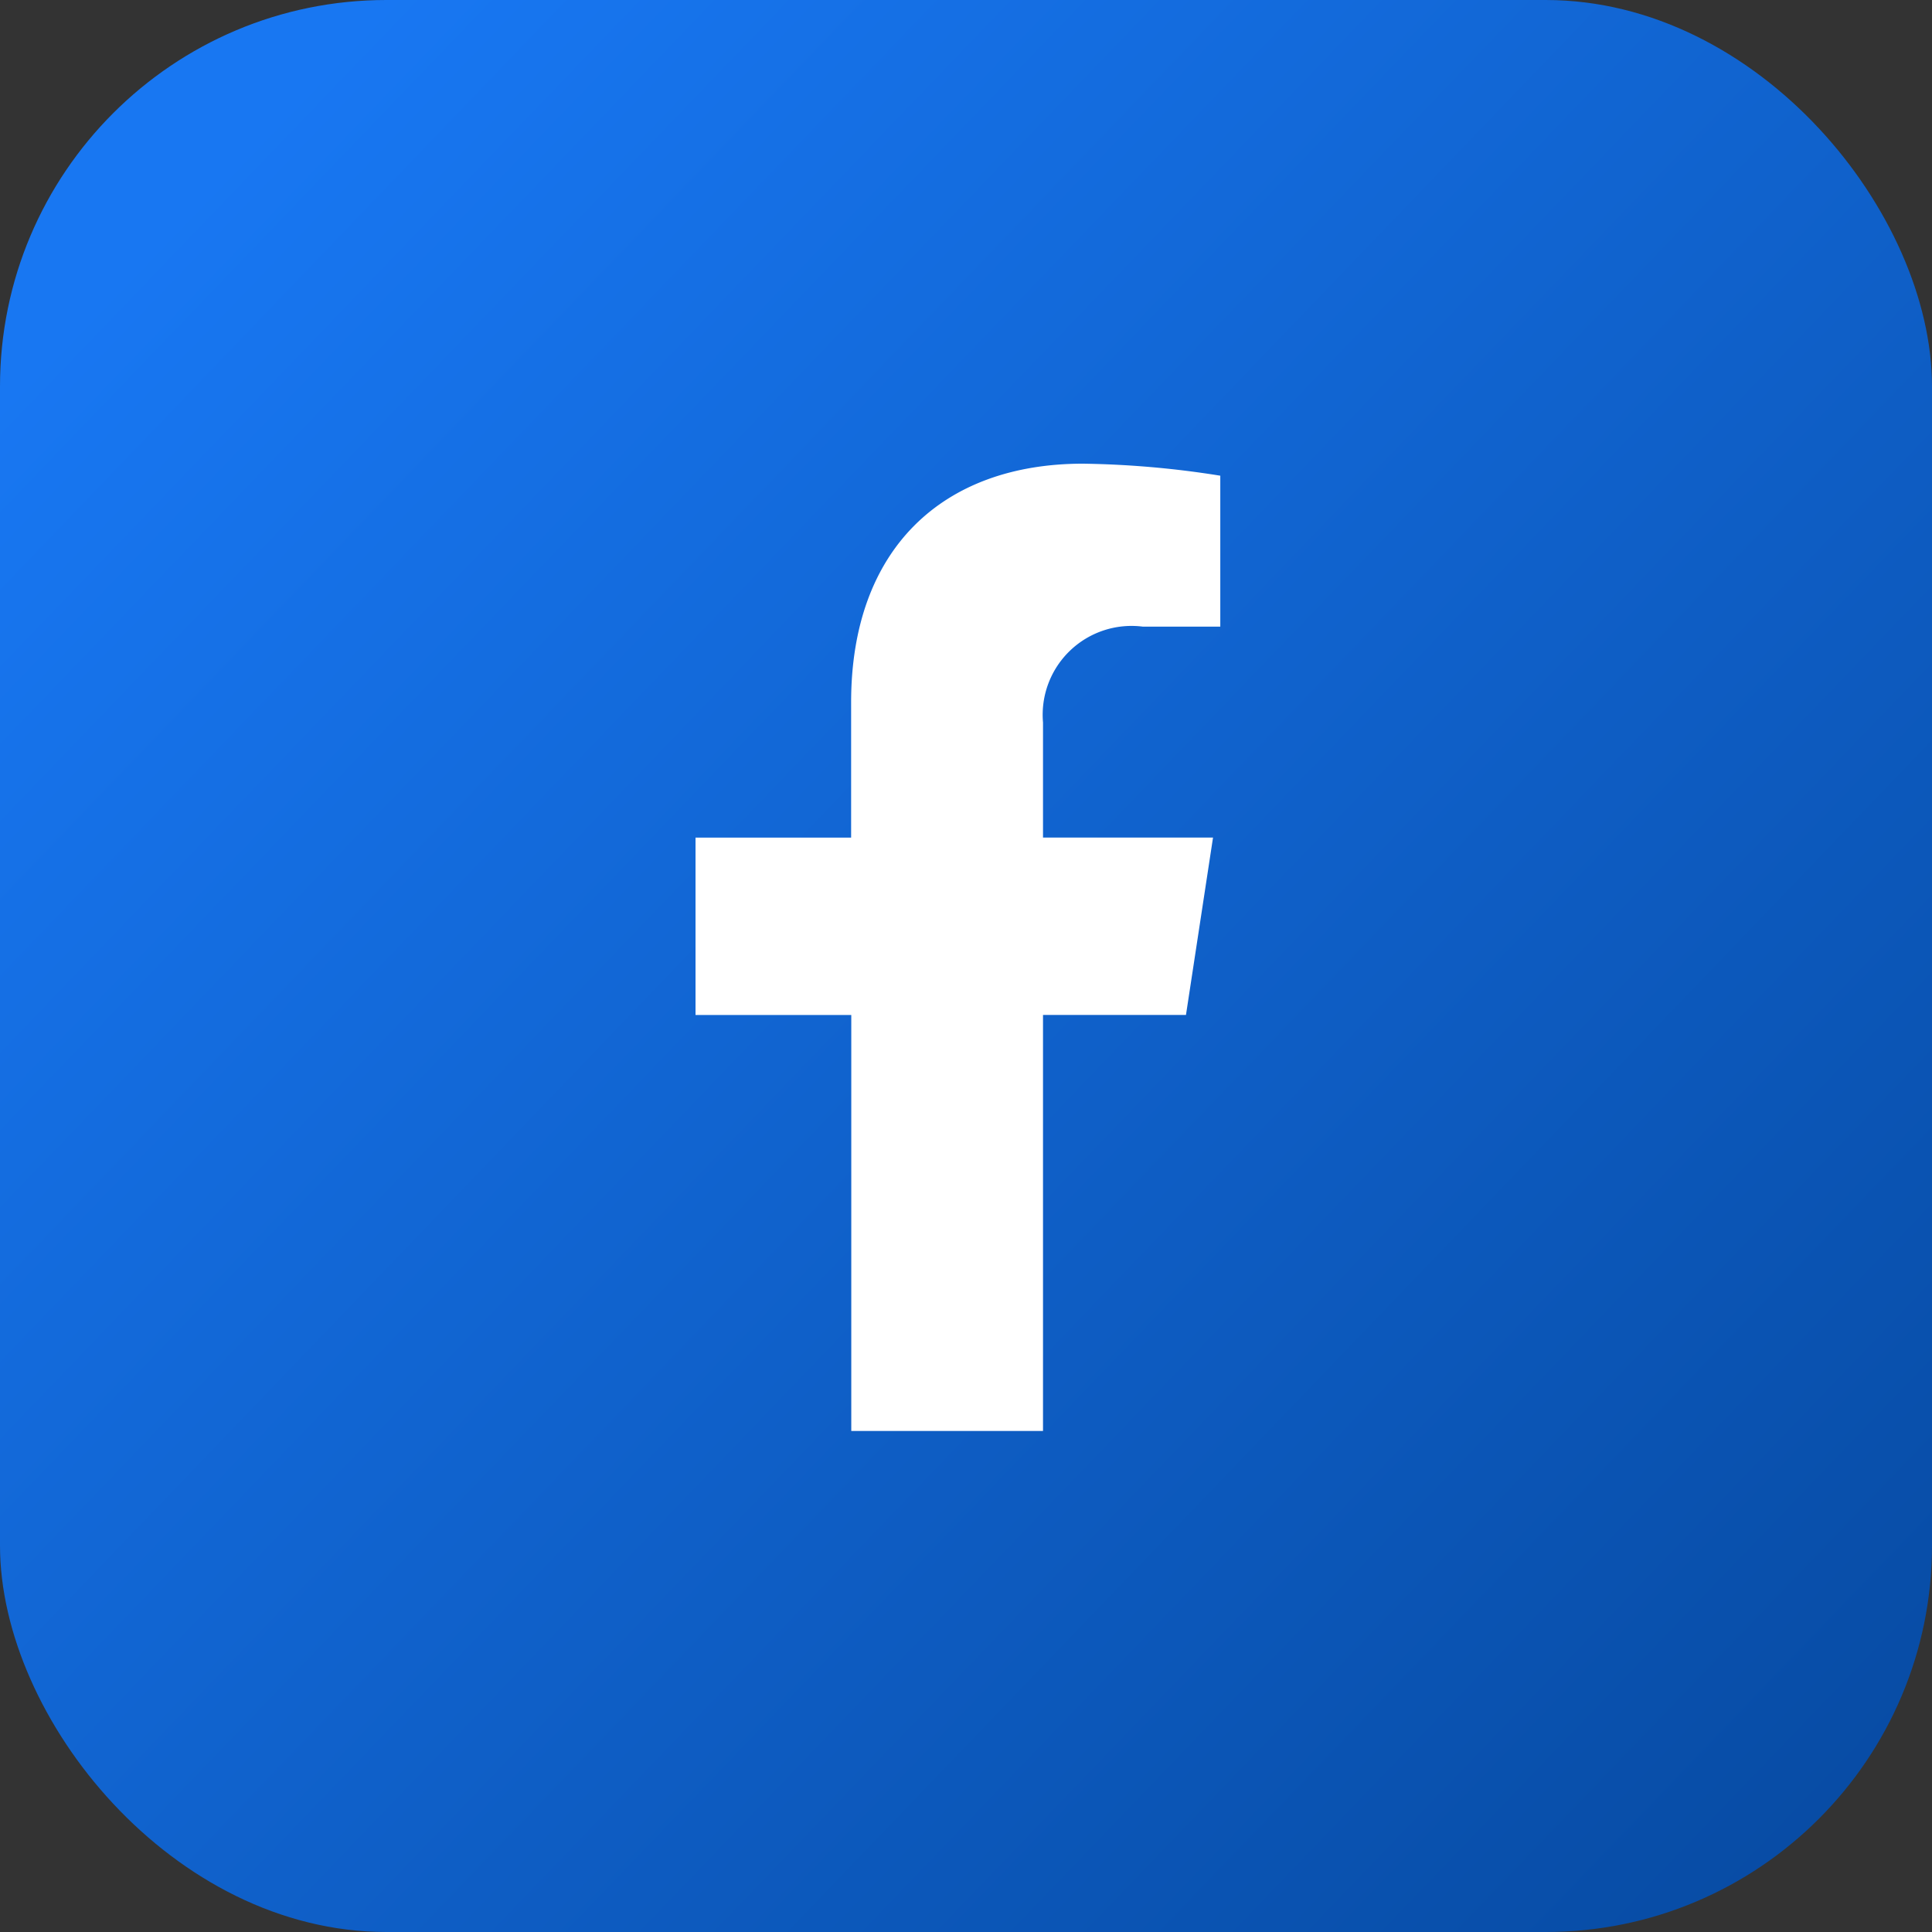
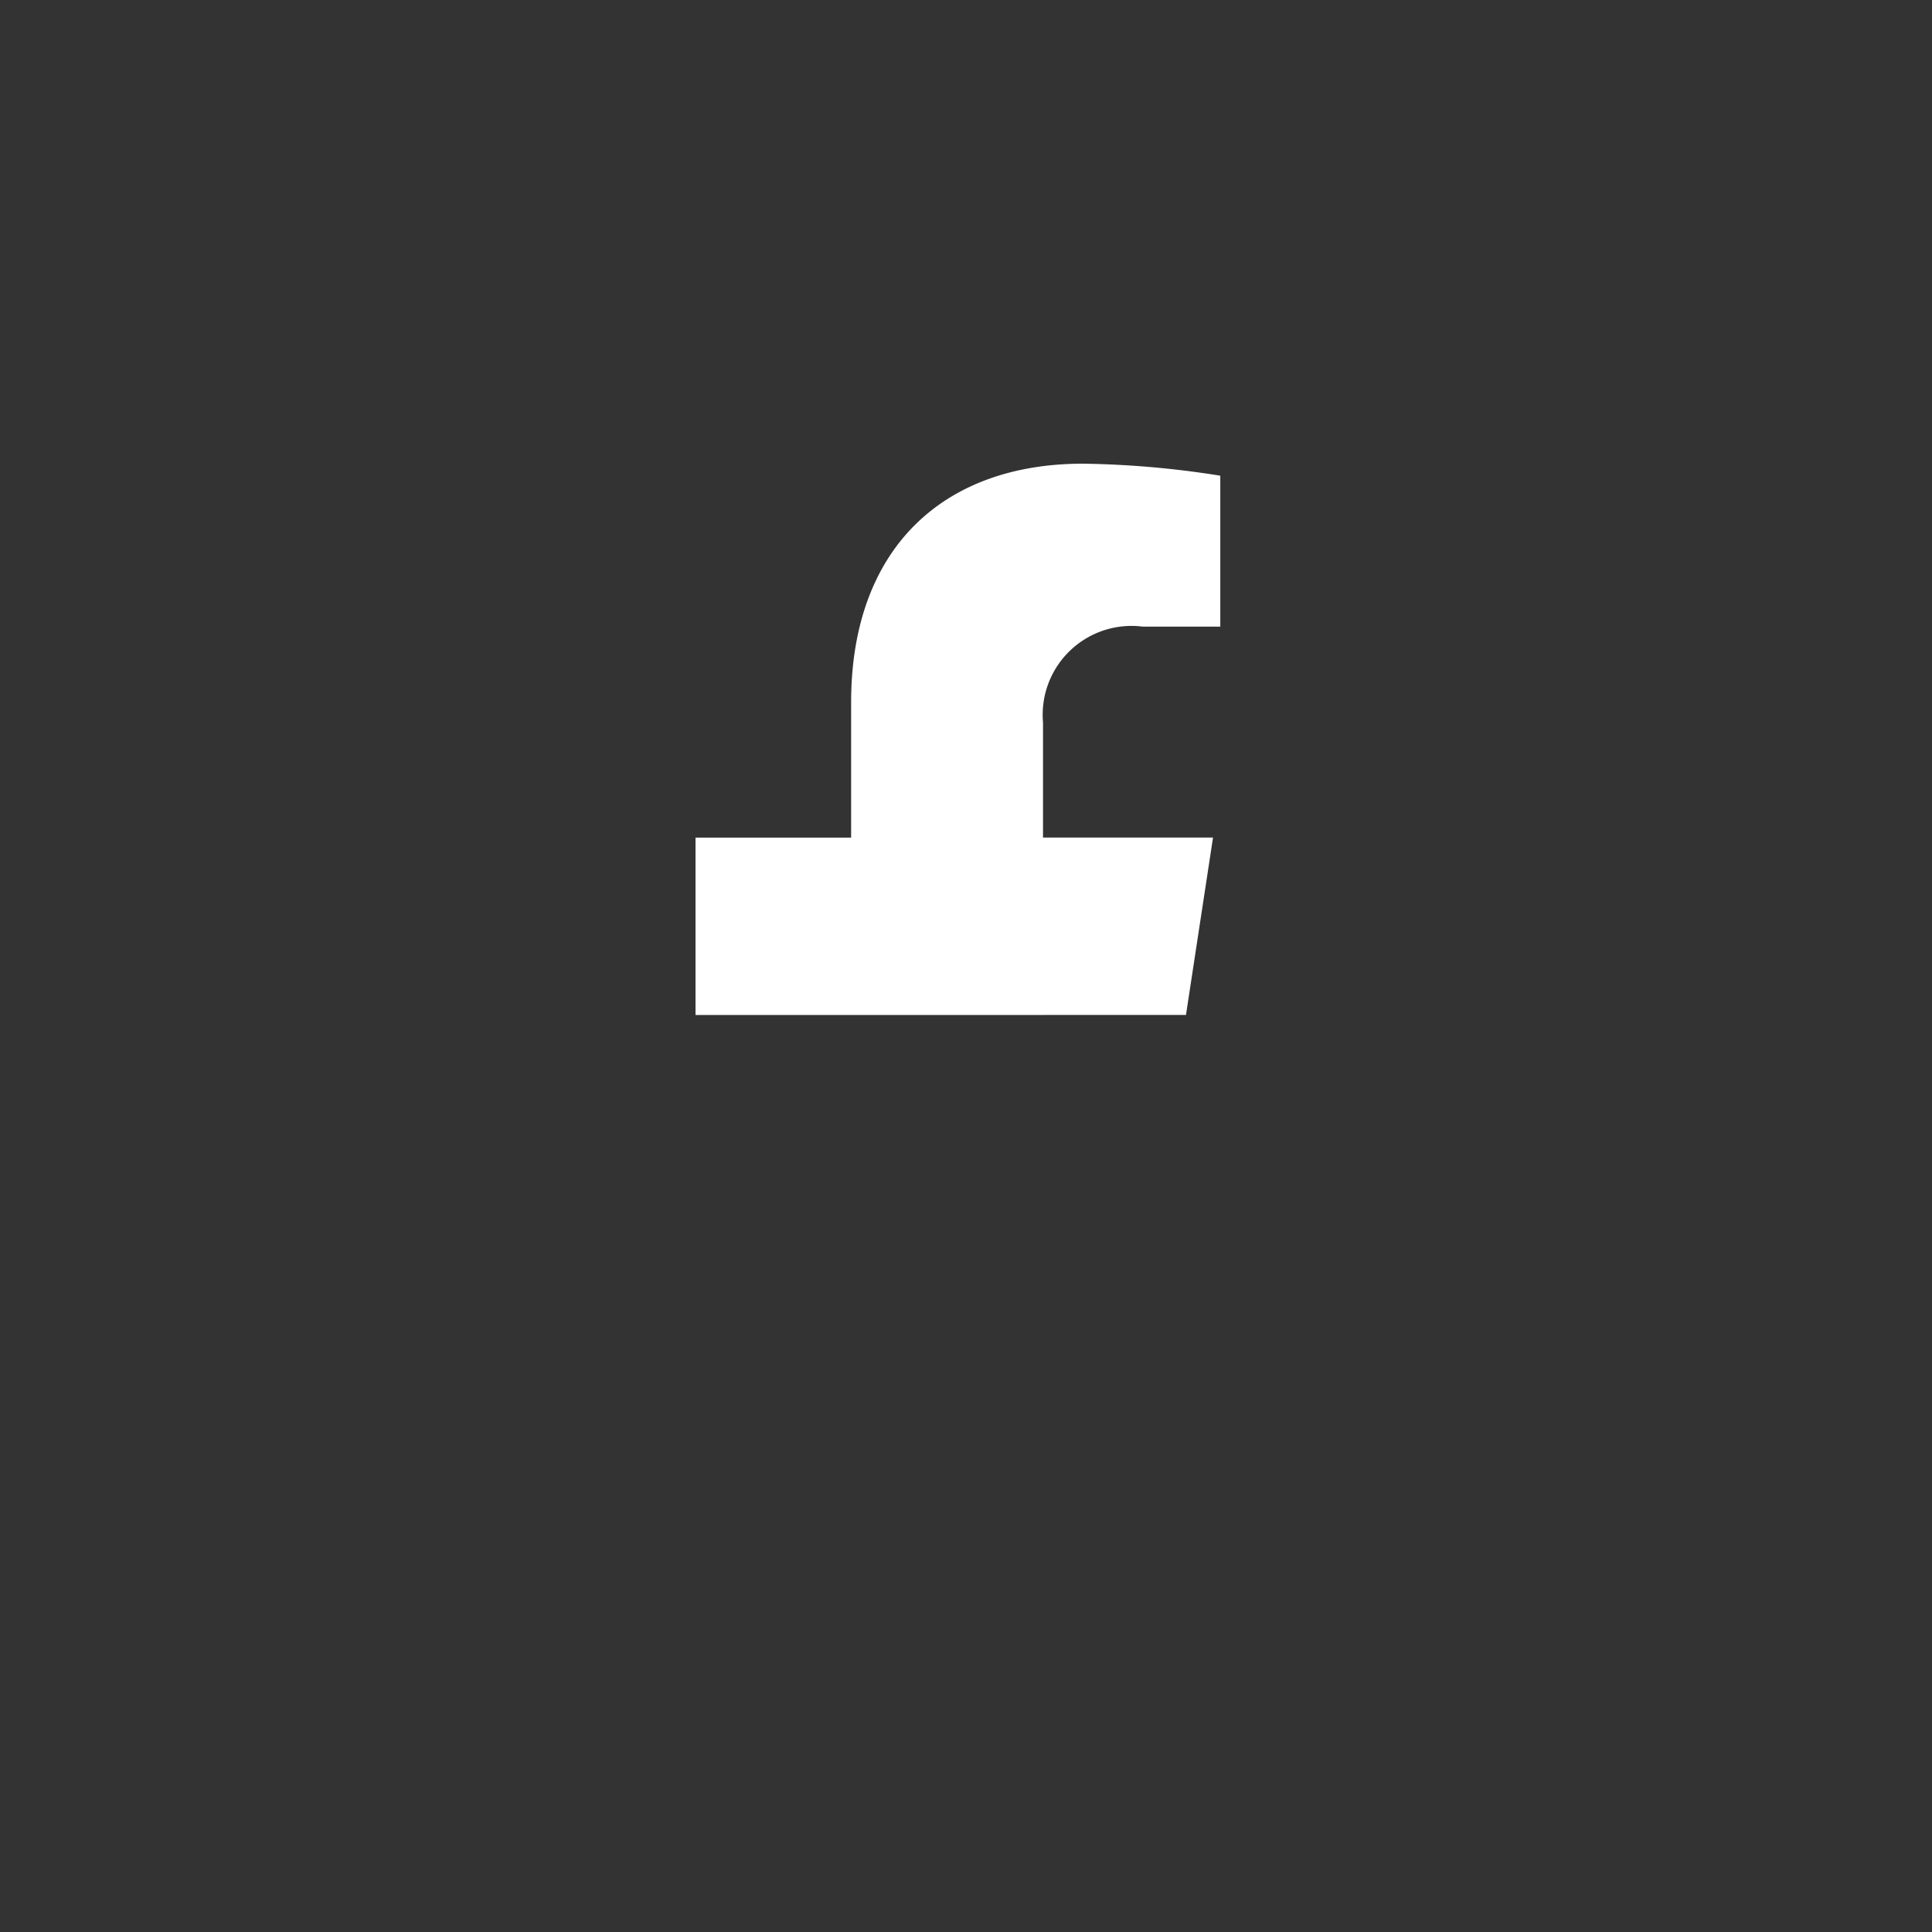
<svg xmlns="http://www.w3.org/2000/svg" width="50" height="50" viewBox="0 0 50 50">
  <rect x="0" y="0" width="50" height="50" fill="#333333" stroke="none" />
  <defs>
    <linearGradient id="linear-gradient" x1="0.069" y1="0.14" x2="1" y2="1.034" gradientUnits="objectBoundingBox">
      <stop offset="0" stop-color="#1877f2" />
      <stop offset="1" stop-color="#06489e" />
    </linearGradient>
  </defs>
  <g id="icon-facebook" transform="translate(-1147 -4763)">
-     <rect id="Rectangle_697" data-name="Rectangle 697" width="50" height="50" rx="10" transform="translate(1147 4763)" fill="url(#linear-gradient)" />
-     <path id="Path_23692" data-name="Path 23692" d="M72.522-75.908l.7-4.59h-4.4v-2.978a2.3,2.3,0,0,1,2.588-2.48h2v-3.907a24.377,24.377,0,0,0-3.554-.311c-3.627,0-6,2.2-6,6.178v3.5H59.829v4.59H63.86v10.766h4.962V-75.908Z" transform="translate(1105.171 4865.174)" fill="#fff" />
+     <path id="Path_23692" data-name="Path 23692" d="M72.522-75.908l.7-4.59h-4.4v-2.978a2.3,2.3,0,0,1,2.588-2.48h2v-3.907a24.377,24.377,0,0,0-3.554-.311c-3.627,0-6,2.2-6,6.178v3.5H59.829v4.59H63.86h4.962V-75.908Z" transform="translate(1105.171 4865.174)" fill="#fff" />
  </g>
</svg>